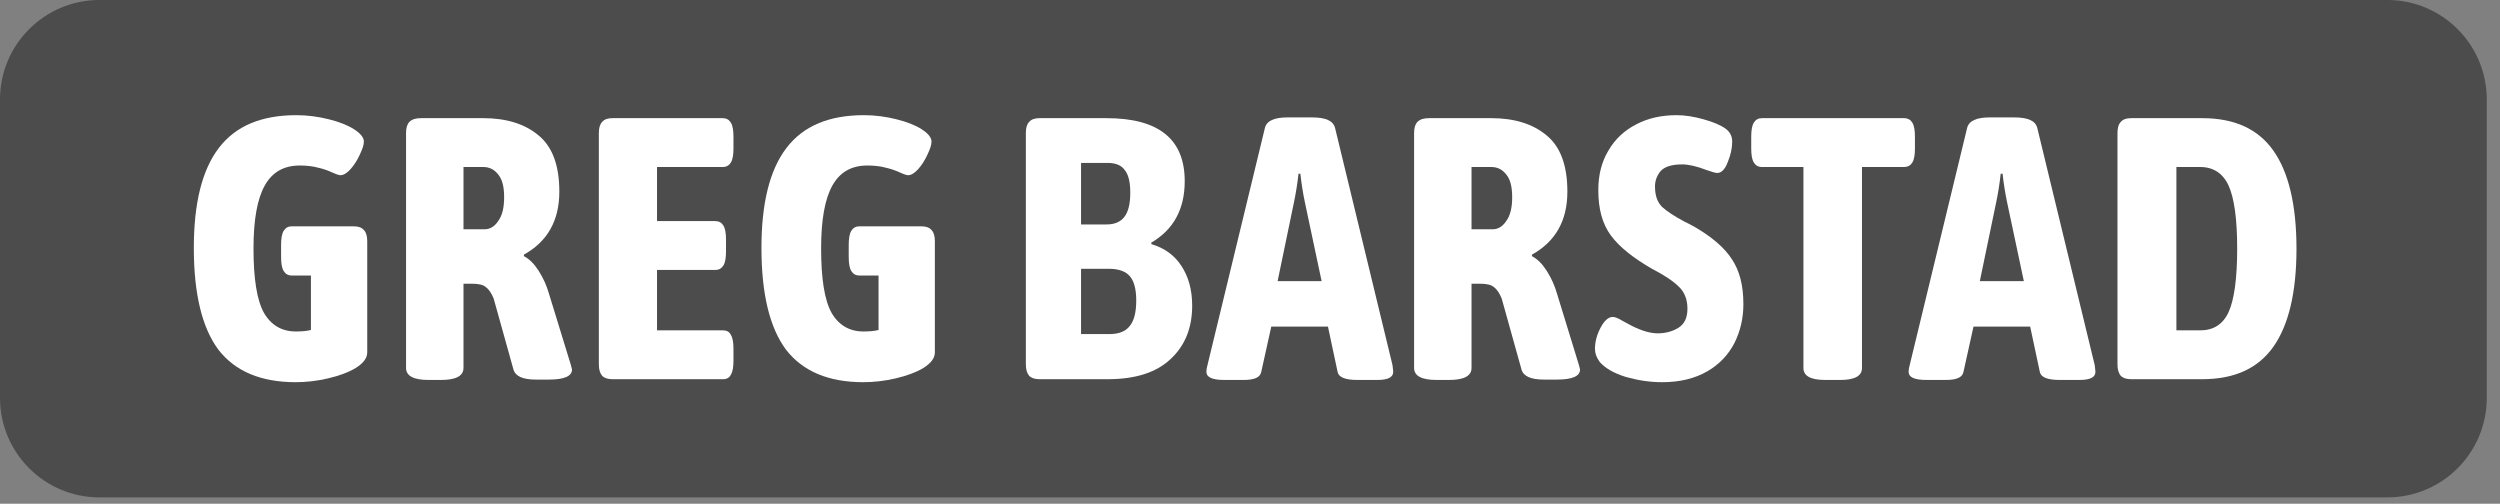
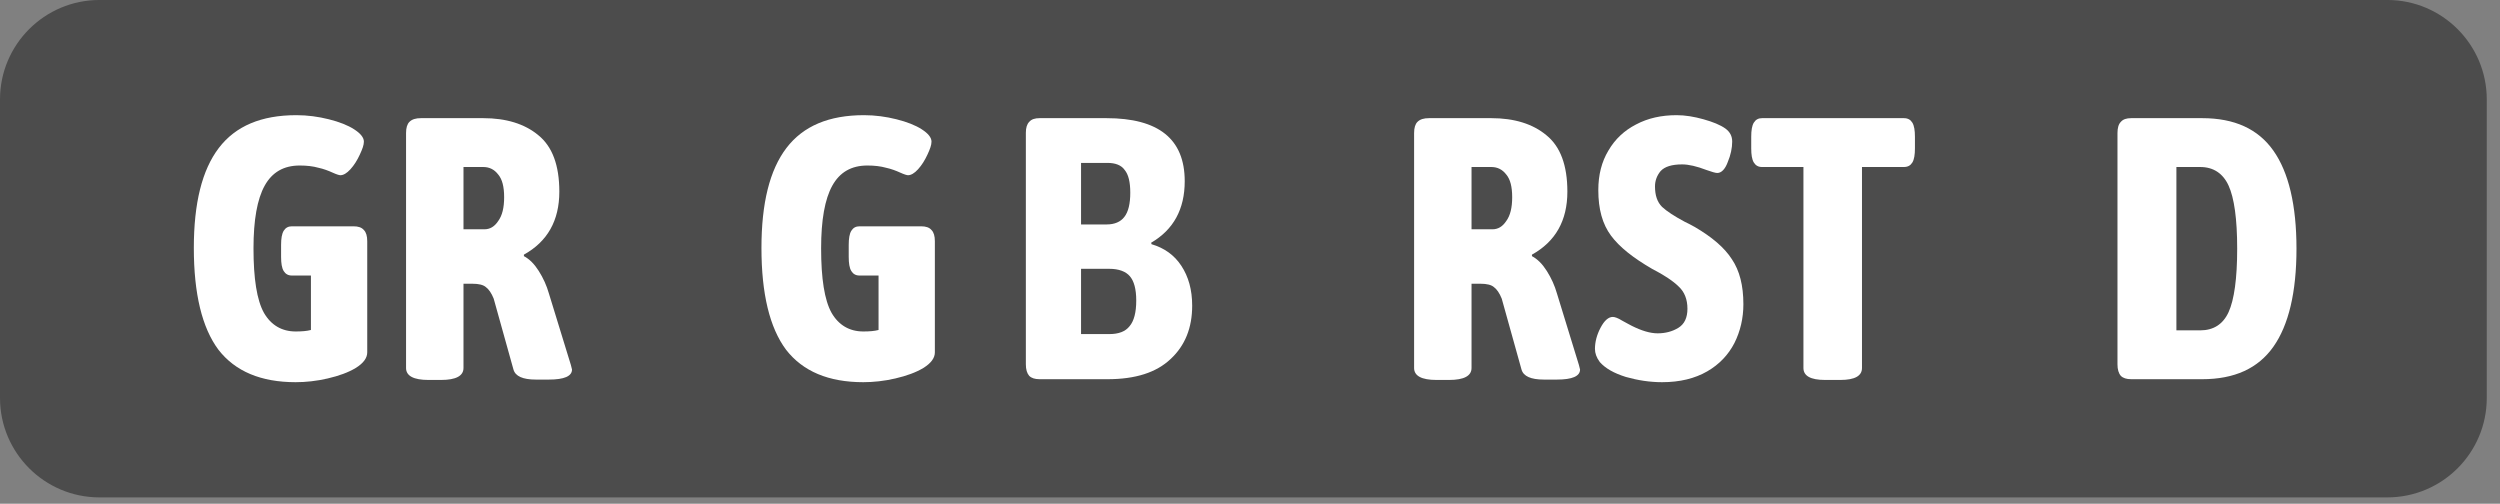
<svg xmlns="http://www.w3.org/2000/svg" width="100%" height="100%" viewBox="0 0 134 27" version="1.1" xml:space="preserve" style="fill-rule:evenodd;clip-rule:evenodd;stroke-linejoin:round;stroke-miterlimit:2;">
  <rect x="0" y="0" width="134" height="27" fill="#808080" stroke="none" />
  <g transform="matrix(1.333,0,0,1.333,0,0)">
    <g transform="matrix(1.12,0,0,1.362,-5.757,-3.52)">
      <path d="M94.42,5.521C94.42,3.9 92.82,2.584 90.849,2.584L8.711,2.584C6.74,2.584 5.14,3.9 5.14,5.521L5.14,14.332C5.14,15.953 6.74,17.269 8.711,17.269L90.849,17.269C92.82,17.269 94.42,15.953 94.42,14.332L94.42,5.521Z" style="fill:rgb(76,76,76);" />
    </g>
    <g transform="matrix(1.456,0,0,1.456,-4.112,4.536)">
      <g transform="matrix(10.299,0,0,10.299,7.796,7.357)">
        <path d="M0.465,-0.41C0.478,-0.41 0.487,-0.407 0.493,-0.4C0.499,-0.394 0.502,-0.384 0.502,-0.37L0.502,-0.072C0.502,-0.057 0.492,-0.043 0.471,-0.03C0.451,-0.018 0.426,-0.009 0.396,-0.002C0.366,0.005 0.337,0.008 0.31,0.008C0.217,0.008 0.148,-0.021 0.103,-0.079C0.059,-0.138 0.037,-0.229 0.037,-0.352C0.037,-0.472 0.059,-0.561 0.104,-0.62C0.149,-0.679 0.218,-0.708 0.312,-0.708C0.342,-0.708 0.371,-0.704 0.399,-0.697C0.427,-0.69 0.45,-0.681 0.467,-0.67C0.484,-0.659 0.493,-0.648 0.493,-0.637C0.493,-0.628 0.489,-0.617 0.482,-0.602C0.475,-0.587 0.467,-0.574 0.457,-0.563C0.447,-0.552 0.438,-0.547 0.43,-0.547C0.427,-0.547 0.42,-0.549 0.409,-0.554C0.398,-0.559 0.385,-0.564 0.371,-0.567C0.357,-0.571 0.34,-0.573 0.321,-0.573C0.278,-0.573 0.247,-0.555 0.227,-0.519C0.207,-0.483 0.197,-0.427 0.197,-0.351C0.197,-0.27 0.206,-0.212 0.225,-0.178C0.244,-0.145 0.273,-0.128 0.31,-0.128C0.326,-0.128 0.34,-0.129 0.351,-0.132L0.351,-0.278L0.3,-0.278C0.29,-0.278 0.283,-0.282 0.278,-0.29C0.273,-0.298 0.271,-0.311 0.271,-0.328L0.271,-0.36C0.271,-0.377 0.273,-0.39 0.278,-0.398C0.283,-0.406 0.29,-0.41 0.3,-0.41L0.465,-0.41Z" style="fill:white;fill-rule:nonzero;" />
      </g>
      <g transform="matrix(10.299,0,0,10.299,13.482,7.357)">
        <path d="M0.114,0.002C0.074,0.002 0.054,-0.009 0.054,-0.03L0.054,-0.66C0.054,-0.674 0.057,-0.684 0.063,-0.69C0.07,-0.697 0.08,-0.7 0.094,-0.7L0.261,-0.7C0.322,-0.7 0.372,-0.685 0.409,-0.654C0.446,-0.624 0.465,-0.574 0.465,-0.503C0.465,-0.425 0.433,-0.369 0.37,-0.334L0.37,-0.33C0.385,-0.322 0.398,-0.309 0.41,-0.29C0.422,-0.271 0.431,-0.251 0.437,-0.23L0.496,-0.038C0.498,-0.03 0.499,-0.026 0.499,-0.026C0.499,-0.008 0.478,0.001 0.437,0.001L0.402,0.001C0.367,0.001 0.347,-0.008 0.342,-0.026L0.289,-0.216C0.283,-0.231 0.276,-0.241 0.268,-0.247C0.261,-0.253 0.249,-0.256 0.232,-0.256L0.208,-0.256L0.208,-0.03C0.208,-0.009 0.188,0.002 0.148,0.002L0.114,0.002ZM0.264,-0.402C0.279,-0.402 0.291,-0.409 0.301,-0.424C0.312,-0.439 0.317,-0.46 0.317,-0.488C0.317,-0.516 0.312,-0.536 0.301,-0.549C0.291,-0.562 0.278,-0.569 0.261,-0.569L0.208,-0.569L0.208,-0.402L0.264,-0.402Z" style="fill:white;fill-rule:nonzero;" />
      </g>
      <g transform="matrix(10.299,0,0,10.299,18.765,7.357)">
-         <path d="M0.095,-0C0.082,-0 0.073,-0.003 0.067,-0.009C0.061,-0.016 0.058,-0.026 0.058,-0.04L0.058,-0.66C0.058,-0.674 0.061,-0.684 0.067,-0.69C0.073,-0.697 0.082,-0.7 0.095,-0.7L0.39,-0.7C0.4,-0.7 0.407,-0.696 0.412,-0.688C0.417,-0.68 0.419,-0.667 0.419,-0.65L0.419,-0.619C0.419,-0.602 0.417,-0.589 0.412,-0.581C0.407,-0.573 0.4,-0.569 0.39,-0.569L0.214,-0.569L0.214,-0.424L0.37,-0.424C0.38,-0.424 0.387,-0.42 0.392,-0.412C0.397,-0.404 0.399,-0.391 0.399,-0.374L0.399,-0.343C0.399,-0.326 0.397,-0.313 0.392,-0.305C0.387,-0.297 0.38,-0.293 0.37,-0.293L0.214,-0.293L0.214,-0.131L0.391,-0.131C0.401,-0.131 0.408,-0.127 0.412,-0.119C0.417,-0.111 0.419,-0.098 0.419,-0.081L0.419,-0.05C0.419,-0.033 0.417,-0.02 0.412,-0.012C0.408,-0.004 0.401,-0 0.391,-0L0.095,-0Z" style="fill:white;fill-rule:nonzero;" />
-       </g>
+         </g>
      <g transform="matrix(10.299,0,0,10.299,23.472,7.357)">
        <path d="M0.465,-0.41C0.478,-0.41 0.487,-0.407 0.493,-0.4C0.499,-0.394 0.502,-0.384 0.502,-0.37L0.502,-0.072C0.502,-0.057 0.492,-0.043 0.471,-0.03C0.451,-0.018 0.426,-0.009 0.396,-0.002C0.366,0.005 0.337,0.008 0.31,0.008C0.217,0.008 0.148,-0.021 0.103,-0.079C0.059,-0.138 0.037,-0.229 0.037,-0.352C0.037,-0.472 0.059,-0.561 0.104,-0.62C0.149,-0.679 0.218,-0.708 0.312,-0.708C0.342,-0.708 0.371,-0.704 0.399,-0.697C0.427,-0.69 0.45,-0.681 0.467,-0.67C0.484,-0.659 0.493,-0.648 0.493,-0.637C0.493,-0.628 0.489,-0.617 0.482,-0.602C0.475,-0.587 0.467,-0.574 0.457,-0.563C0.447,-0.552 0.438,-0.547 0.43,-0.547C0.427,-0.547 0.42,-0.549 0.409,-0.554C0.398,-0.559 0.385,-0.564 0.371,-0.567C0.357,-0.571 0.34,-0.573 0.321,-0.573C0.278,-0.573 0.247,-0.555 0.227,-0.519C0.207,-0.483 0.197,-0.427 0.197,-0.351C0.197,-0.27 0.206,-0.212 0.225,-0.178C0.244,-0.145 0.273,-0.128 0.31,-0.128C0.326,-0.128 0.34,-0.129 0.351,-0.132L0.351,-0.278L0.3,-0.278C0.29,-0.278 0.283,-0.282 0.278,-0.29C0.273,-0.298 0.271,-0.311 0.271,-0.328L0.271,-0.36C0.271,-0.377 0.273,-0.39 0.278,-0.398C0.283,-0.406 0.29,-0.41 0.3,-0.41L0.465,-0.41Z" style="fill:white;fill-rule:nonzero;" />
      </g>
      <g transform="matrix(10.299,0,0,10.299,30.568,7.357)">
        <path d="M0.094,-0C0.081,-0 0.072,-0.003 0.066,-0.009C0.06,-0.016 0.057,-0.026 0.057,-0.04L0.057,-0.661C0.057,-0.674 0.06,-0.684 0.066,-0.69C0.072,-0.697 0.081,-0.7 0.094,-0.7L0.273,-0.7C0.413,-0.7 0.483,-0.644 0.483,-0.531C0.483,-0.456 0.453,-0.401 0.393,-0.366L0.394,-0.362C0.428,-0.352 0.455,-0.333 0.474,-0.304C0.493,-0.275 0.503,-0.24 0.503,-0.197C0.503,-0.138 0.484,-0.09 0.445,-0.054C0.407,-0.018 0.351,-0 0.276,-0L0.094,-0ZM0.274,-0.415C0.295,-0.415 0.311,-0.422 0.321,-0.435C0.332,-0.449 0.337,-0.471 0.337,-0.5C0.337,-0.529 0.332,-0.549 0.322,-0.561C0.313,-0.574 0.297,-0.58 0.276,-0.58L0.205,-0.58L0.205,-0.415L0.274,-0.415ZM0.281,-0.121C0.306,-0.121 0.324,-0.128 0.335,-0.142C0.347,-0.156 0.353,-0.179 0.353,-0.211C0.353,-0.242 0.347,-0.263 0.336,-0.276C0.325,-0.289 0.306,-0.296 0.281,-0.296L0.205,-0.296L0.205,-0.121L0.281,-0.121Z" style="fill:white;fill-rule:nonzero;" />
      </g>
      <g transform="matrix(10.299,0,0,10.299,36.12,7.357)">
-         <path d="M0.05,0.002C0.018,0.002 0.002,-0.005 0.002,-0.02C0.002,-0.025 0.003,-0.031 0.005,-0.038L0.159,-0.674C0.164,-0.693 0.184,-0.702 0.22,-0.702L0.285,-0.702C0.322,-0.702 0.342,-0.693 0.347,-0.674L0.501,-0.038C0.502,-0.029 0.503,-0.023 0.503,-0.02C0.503,-0.005 0.489,0.002 0.46,0.002L0.407,0.002C0.375,0.002 0.357,-0.005 0.354,-0.019L0.328,-0.141L0.176,-0.141L0.149,-0.019C0.146,-0.005 0.131,0.002 0.102,0.002L0.05,0.002ZM0.311,-0.263L0.266,-0.475C0.261,-0.499 0.257,-0.524 0.254,-0.551L0.249,-0.551C0.246,-0.524 0.242,-0.499 0.237,-0.475L0.193,-0.263L0.311,-0.263Z" style="fill:white;fill-rule:nonzero;" />
-       </g>
+         </g>
      <g transform="matrix(10.299,0,0,10.299,41.321,7.357)">
        <path d="M0.114,0.002C0.074,0.002 0.054,-0.009 0.054,-0.03L0.054,-0.66C0.054,-0.674 0.057,-0.684 0.063,-0.69C0.07,-0.697 0.08,-0.7 0.094,-0.7L0.261,-0.7C0.322,-0.7 0.372,-0.685 0.409,-0.654C0.446,-0.624 0.465,-0.574 0.465,-0.503C0.465,-0.425 0.433,-0.369 0.37,-0.334L0.37,-0.33C0.385,-0.322 0.398,-0.309 0.41,-0.29C0.422,-0.271 0.431,-0.251 0.437,-0.23L0.496,-0.038C0.498,-0.03 0.499,-0.026 0.499,-0.026C0.499,-0.008 0.478,0.001 0.437,0.001L0.402,0.001C0.367,0.001 0.347,-0.008 0.342,-0.026L0.289,-0.216C0.283,-0.231 0.276,-0.241 0.268,-0.247C0.261,-0.253 0.249,-0.256 0.232,-0.256L0.208,-0.256L0.208,-0.03C0.208,-0.009 0.188,0.002 0.148,0.002L0.114,0.002ZM0.264,-0.402C0.279,-0.402 0.291,-0.409 0.301,-0.424C0.312,-0.439 0.317,-0.46 0.317,-0.488C0.317,-0.516 0.312,-0.536 0.301,-0.549C0.291,-0.562 0.278,-0.569 0.261,-0.569L0.208,-0.569L0.208,-0.402L0.264,-0.402Z" style="fill:white;fill-rule:nonzero;" />
      </g>
      <g transform="matrix(10.299,0,0,10.299,46.604,7.357)">
        <path d="M0.206,0.008C0.173,0.008 0.141,0.003 0.109,-0.006C0.077,-0.016 0.054,-0.029 0.039,-0.046C0.03,-0.058 0.026,-0.07 0.026,-0.081C0.026,-0.1 0.031,-0.119 0.041,-0.138C0.051,-0.157 0.062,-0.167 0.074,-0.167C0.079,-0.167 0.088,-0.164 0.099,-0.157C0.111,-0.15 0.12,-0.146 0.125,-0.143C0.151,-0.13 0.174,-0.123 0.194,-0.123C0.215,-0.123 0.234,-0.128 0.25,-0.138C0.266,-0.148 0.274,-0.165 0.274,-0.189C0.274,-0.214 0.266,-0.234 0.251,-0.248C0.236,-0.263 0.212,-0.279 0.179,-0.296C0.129,-0.325 0.092,-0.354 0.069,-0.385C0.046,-0.416 0.035,-0.456 0.035,-0.507C0.035,-0.548 0.044,-0.583 0.062,-0.613C0.08,-0.644 0.105,-0.667 0.136,-0.683C0.168,-0.7 0.204,-0.708 0.245,-0.708C0.268,-0.708 0.292,-0.704 0.317,-0.697C0.342,-0.69 0.362,-0.682 0.376,-0.672C0.388,-0.663 0.394,-0.652 0.394,-0.637C0.394,-0.62 0.39,-0.601 0.382,-0.582C0.375,-0.563 0.365,-0.553 0.354,-0.553C0.349,-0.553 0.339,-0.556 0.325,-0.561C0.299,-0.571 0.277,-0.576 0.26,-0.576C0.232,-0.576 0.213,-0.57 0.202,-0.558C0.192,-0.546 0.187,-0.532 0.187,-0.517C0.187,-0.493 0.193,-0.475 0.206,-0.462C0.219,-0.45 0.239,-0.437 0.267,-0.422C0.273,-0.419 0.282,-0.415 0.294,-0.408C0.34,-0.381 0.373,-0.353 0.393,-0.322C0.414,-0.291 0.424,-0.251 0.424,-0.201C0.424,-0.164 0.416,-0.129 0.4,-0.097C0.384,-0.066 0.36,-0.04 0.327,-0.021C0.294,-0.002 0.254,0.008 0.206,0.008Z" style="fill:white;fill-rule:nonzero;" />
      </g>
      <g transform="matrix(10.299,0,0,10.299,51.105,7.357)">
        <path d="M0.206,0.002C0.167,0.002 0.148,-0.009 0.148,-0.03L0.148,-0.569L0.037,-0.569C0.027,-0.569 0.02,-0.573 0.015,-0.581C0.01,-0.589 0.008,-0.602 0.008,-0.619L0.008,-0.65C0.008,-0.667 0.01,-0.68 0.015,-0.688C0.02,-0.696 0.027,-0.7 0.037,-0.7L0.417,-0.7C0.428,-0.7 0.435,-0.696 0.44,-0.688C0.445,-0.68 0.447,-0.667 0.447,-0.65L0.447,-0.619C0.447,-0.602 0.445,-0.589 0.44,-0.581C0.435,-0.573 0.428,-0.569 0.417,-0.569L0.305,-0.569L0.305,-0.03C0.305,-0.009 0.286,0.002 0.247,0.002L0.206,0.002Z" style="fill:white;fill-rule:nonzero;" />
      </g>
      <g transform="matrix(10.299,0,0,10.299,55.513,7.357)">
-         <path d="M0.05,0.002C0.018,0.002 0.002,-0.005 0.002,-0.02C0.002,-0.025 0.003,-0.031 0.005,-0.038L0.159,-0.674C0.164,-0.693 0.184,-0.702 0.22,-0.702L0.285,-0.702C0.322,-0.702 0.342,-0.693 0.347,-0.674L0.501,-0.038C0.502,-0.029 0.503,-0.023 0.503,-0.02C0.503,-0.005 0.489,0.002 0.46,0.002L0.407,0.002C0.375,0.002 0.357,-0.005 0.354,-0.019L0.328,-0.141L0.176,-0.141L0.149,-0.019C0.146,-0.005 0.131,0.002 0.102,0.002L0.05,0.002ZM0.311,-0.263L0.266,-0.475C0.261,-0.499 0.257,-0.524 0.254,-0.551L0.249,-0.551C0.246,-0.524 0.242,-0.499 0.237,-0.475L0.193,-0.263L0.311,-0.263Z" style="fill:white;fill-rule:nonzero;" />
-       </g>
+         </g>
      <g transform="matrix(10.299,0,0,10.299,60.715,7.357)">
        <path d="M0.094,-0C0.081,-0 0.072,-0.003 0.066,-0.009C0.06,-0.016 0.057,-0.026 0.057,-0.04L0.057,-0.66C0.057,-0.674 0.06,-0.684 0.066,-0.69C0.072,-0.697 0.081,-0.7 0.094,-0.7L0.284,-0.7C0.371,-0.7 0.434,-0.671 0.475,-0.613C0.516,-0.555 0.537,-0.467 0.537,-0.35C0.537,-0.233 0.516,-0.145 0.475,-0.087C0.434,-0.029 0.371,-0 0.284,-0L0.094,-0ZM0.279,-0.131C0.314,-0.131 0.34,-0.147 0.355,-0.18C0.37,-0.213 0.378,-0.27 0.378,-0.35C0.378,-0.43 0.37,-0.486 0.355,-0.519C0.34,-0.552 0.314,-0.569 0.279,-0.569L0.215,-0.569L0.215,-0.131L0.279,-0.131Z" style="fill:white;fill-rule:nonzero;" />
      </g>
    </g>
  </g>
</svg>